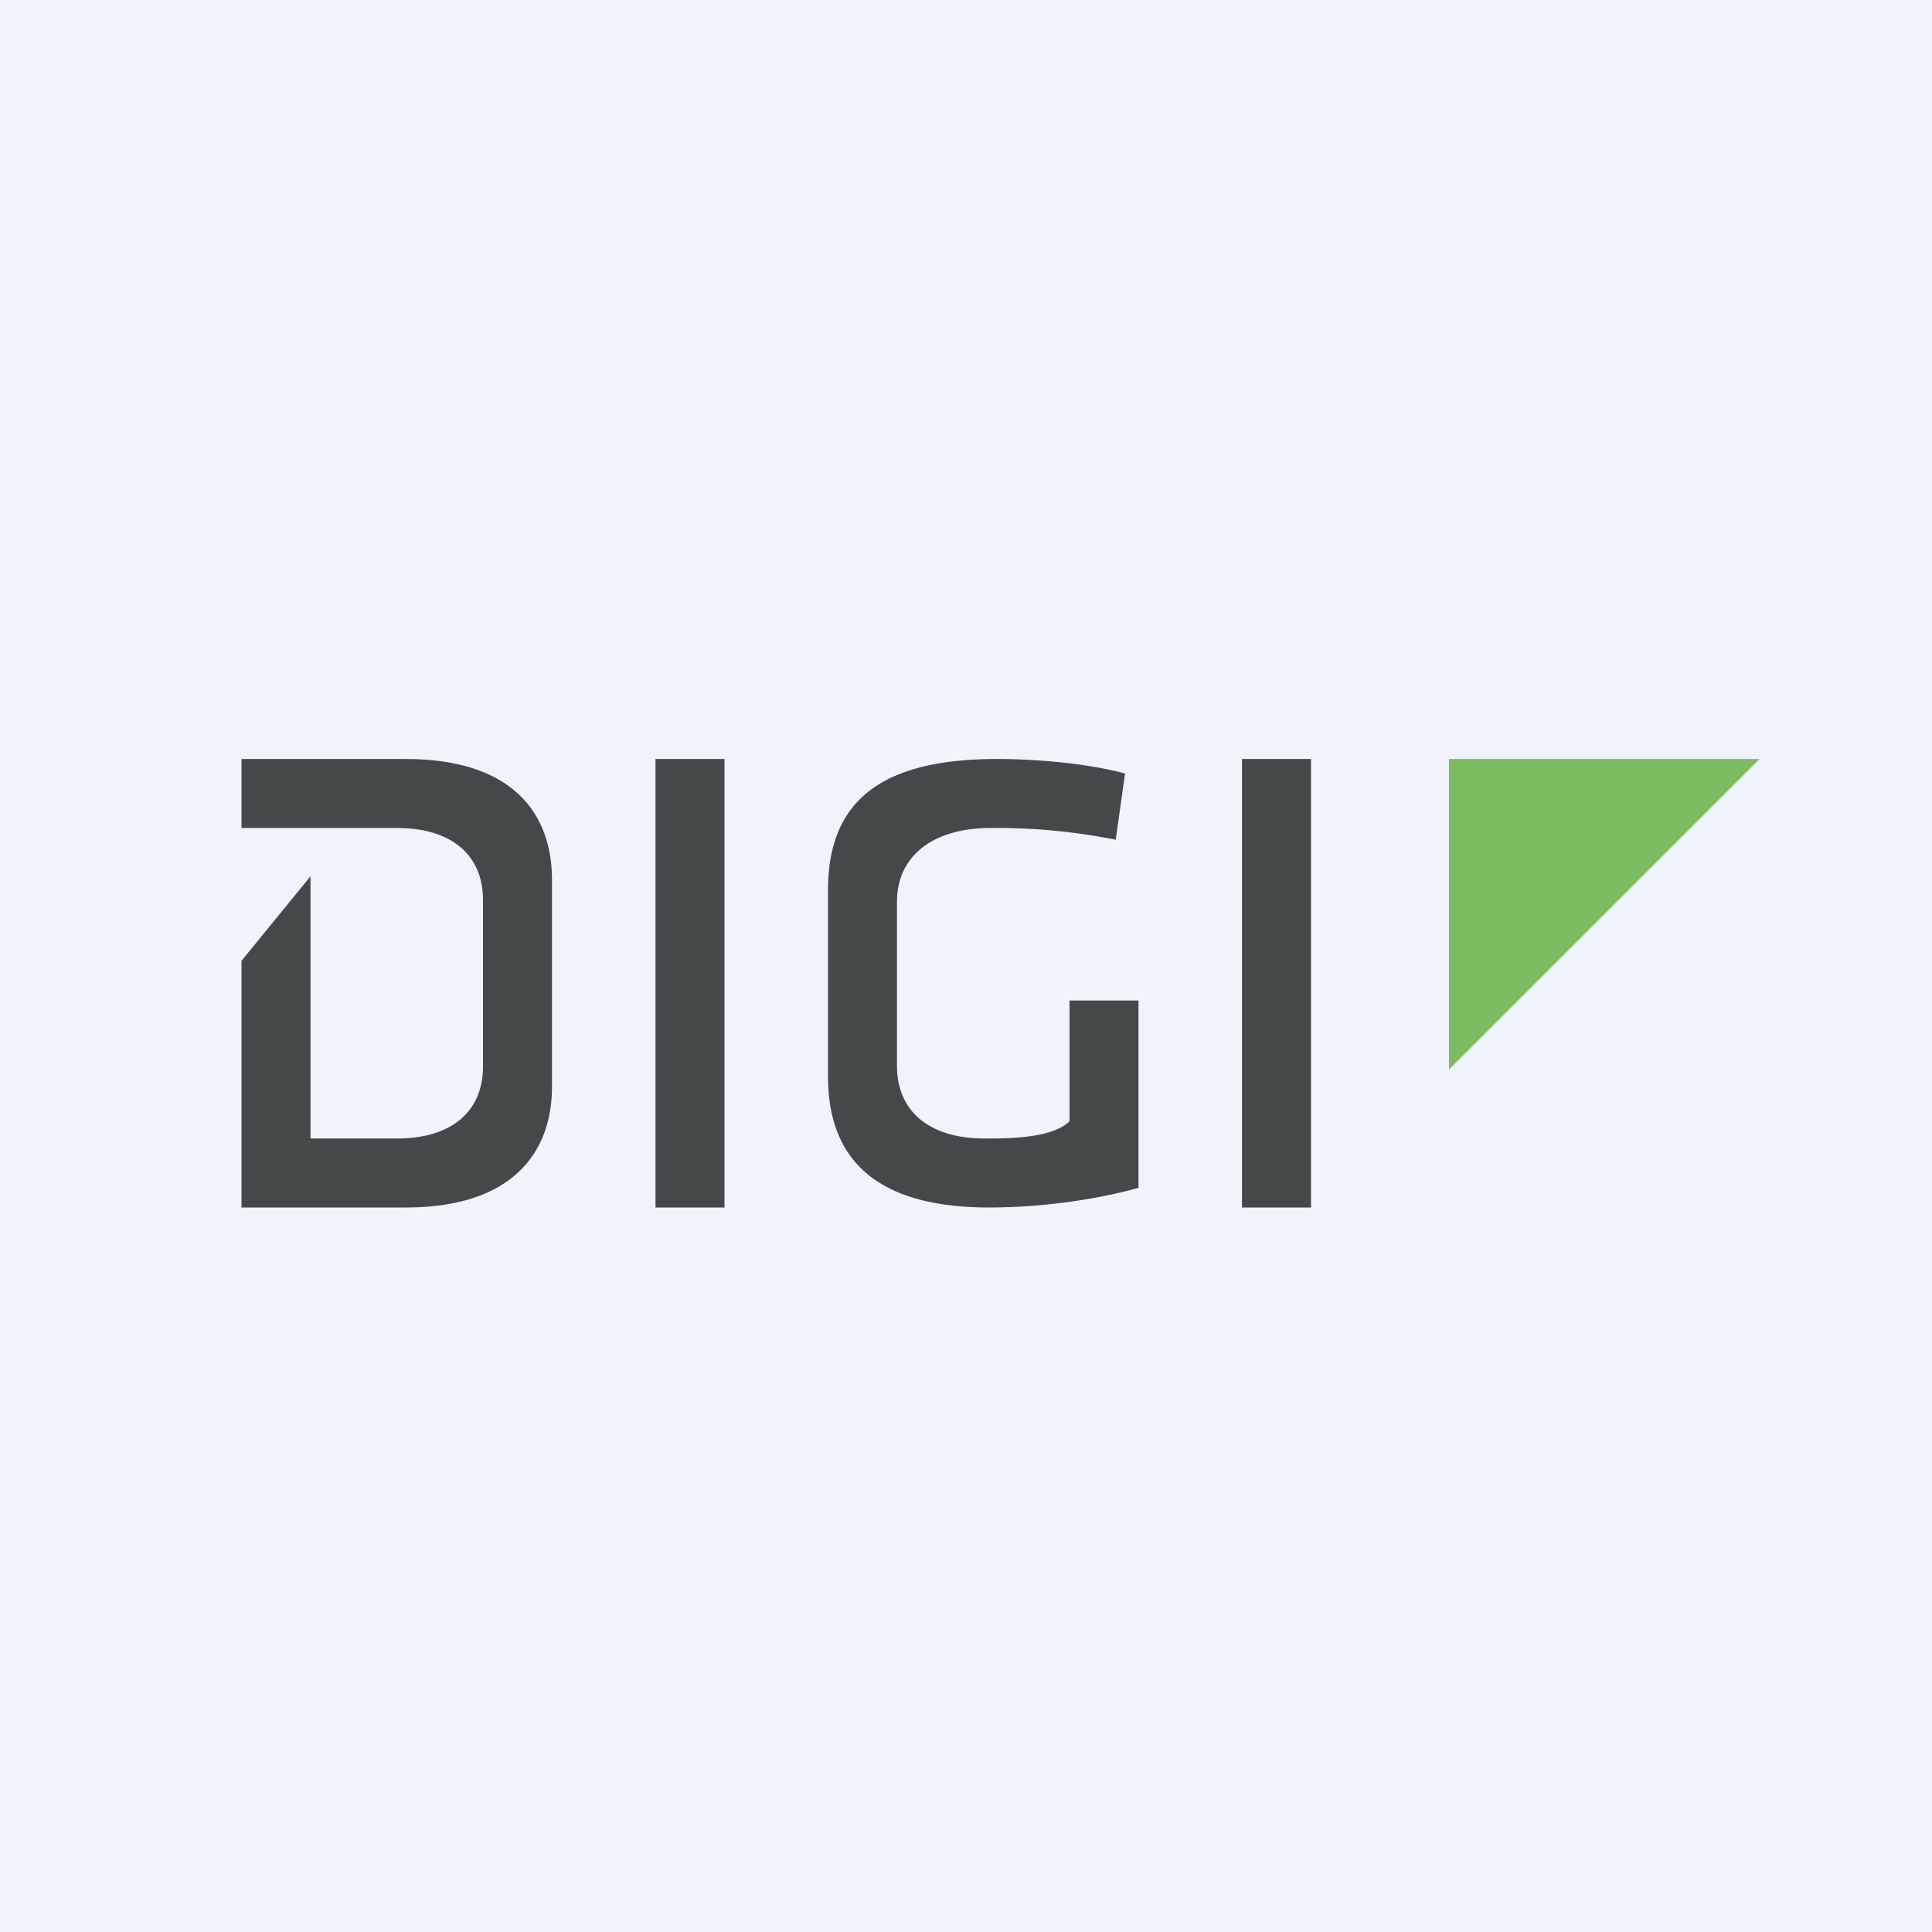
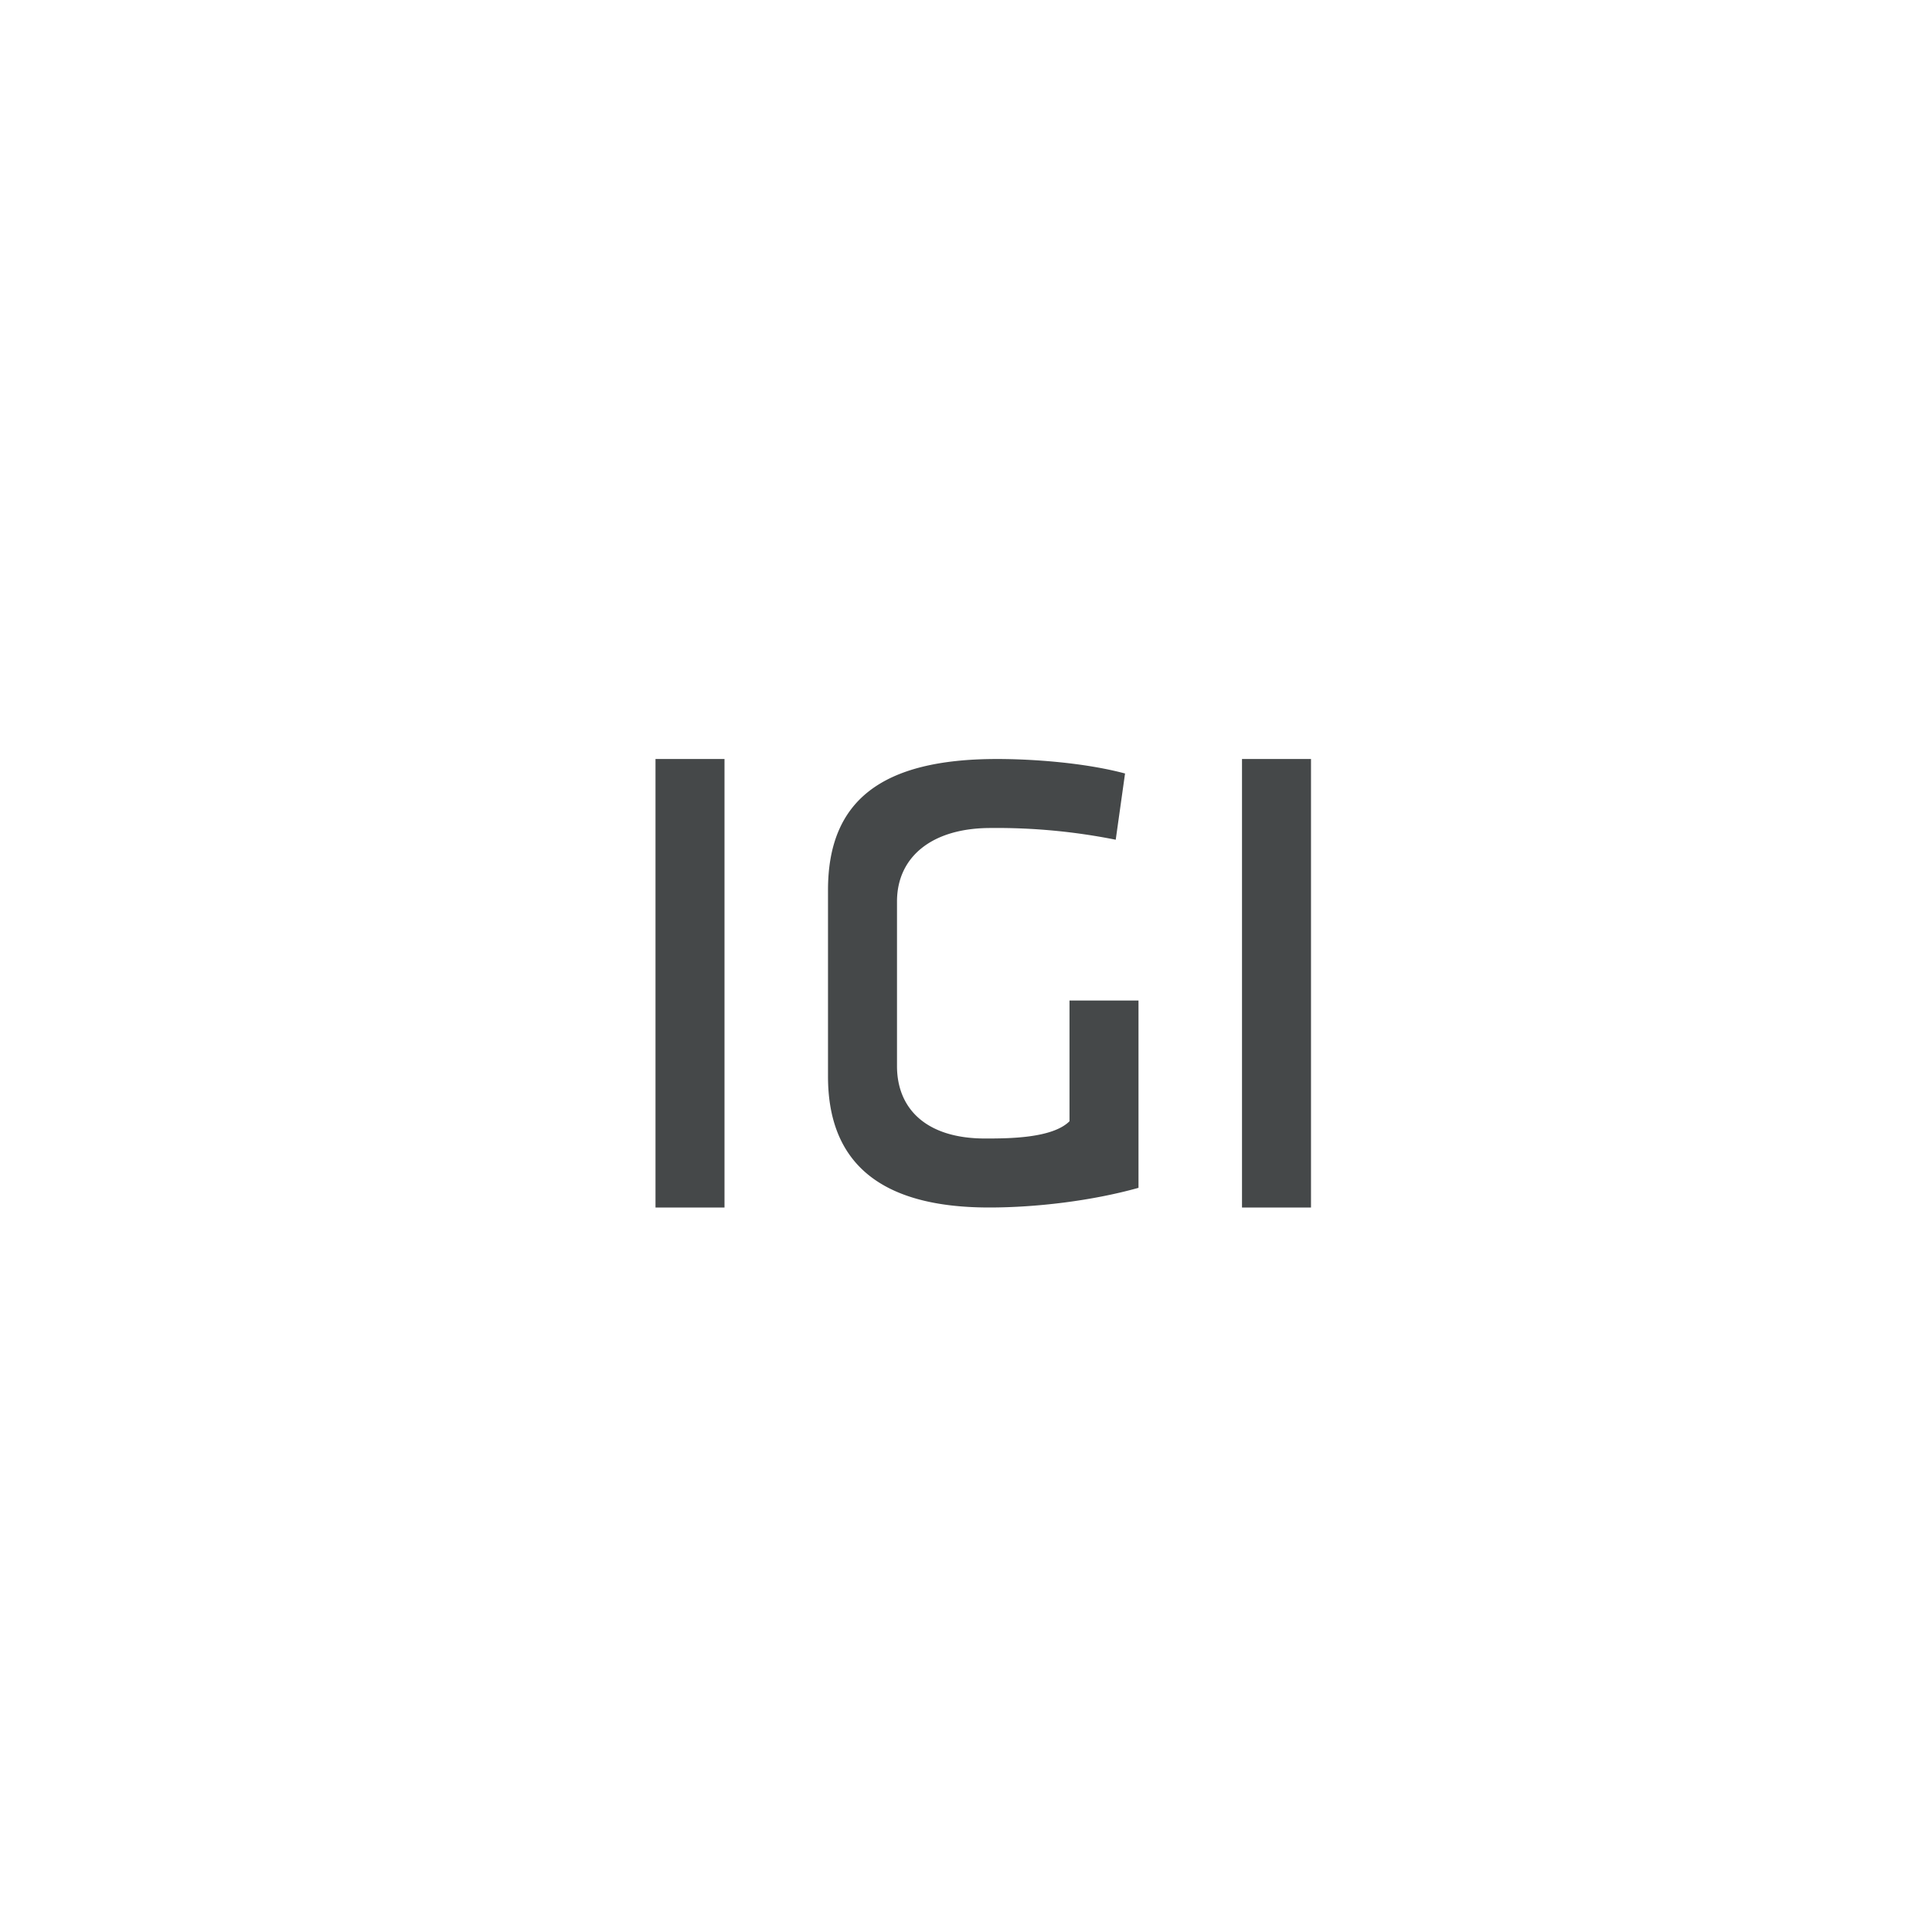
<svg xmlns="http://www.w3.org/2000/svg" width="56" height="56" viewBox="0 0 56 56">
-   <path fill="#F0F3FA" d="M0 0h56v56H0z" />
  <path d="M19 35h2V22h-2v13ZM26 30.9c0 1.24.85 2.1 2.55 2.1.66 0 1.95 0 2.45-.5V29h2v5.43c-1.36.38-2.97.57-4.33.57-3.16 0-4.67-1.3-4.67-3.8v-5.4c0-2.59 1.55-3.8 4.9-3.8 1.05 0 2.55.11 3.71.42l-.27 1.92a17.57 17.57 0 0 0-3.63-.34c-1.7 0-2.71.84-2.71 2.13v4.78ZM36 35h2V22h-2v13Z" fill="#454849" />
-   <path d="M42 31v-9h9l-9 9Z" fill="#7CBB60" />
-   <path d="M11.76 22H7v2h4.51c1.63 0 2.49.83 2.49 2.08v4.84c0 1.25-.86 2.08-2.49 2.08H9v-7.6l-2 2.45V35h4.76C14.9 35 16 33.36 16 31.5v-6c0-1.88-1.1-3.5-4.24-3.5Z" fill="#454849" />
</svg>